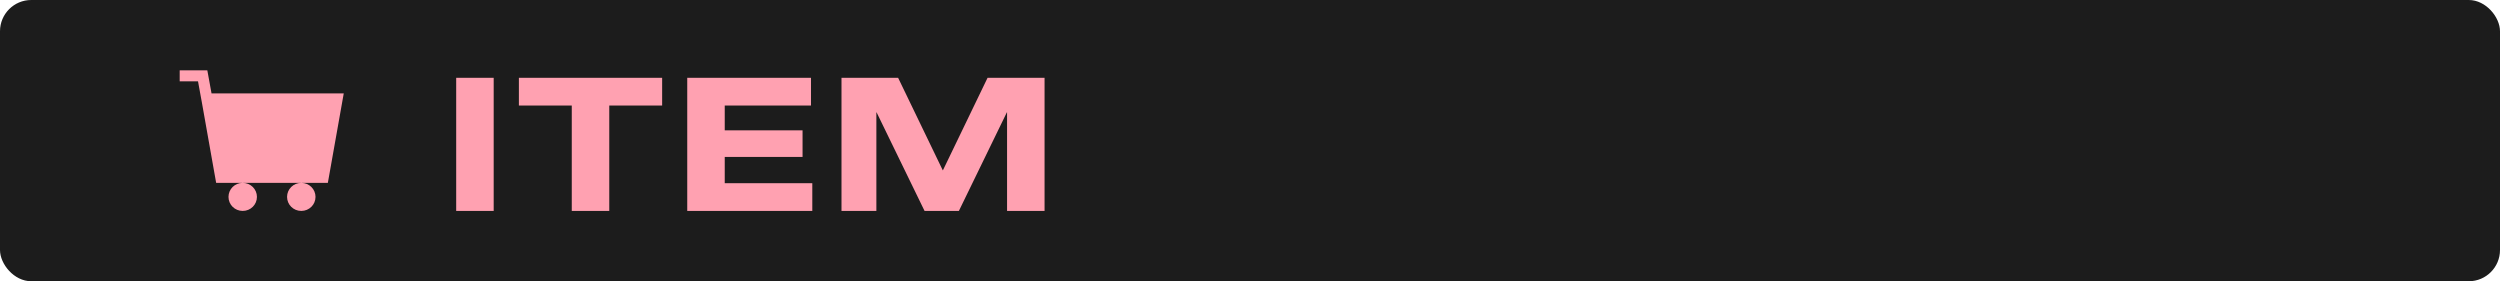
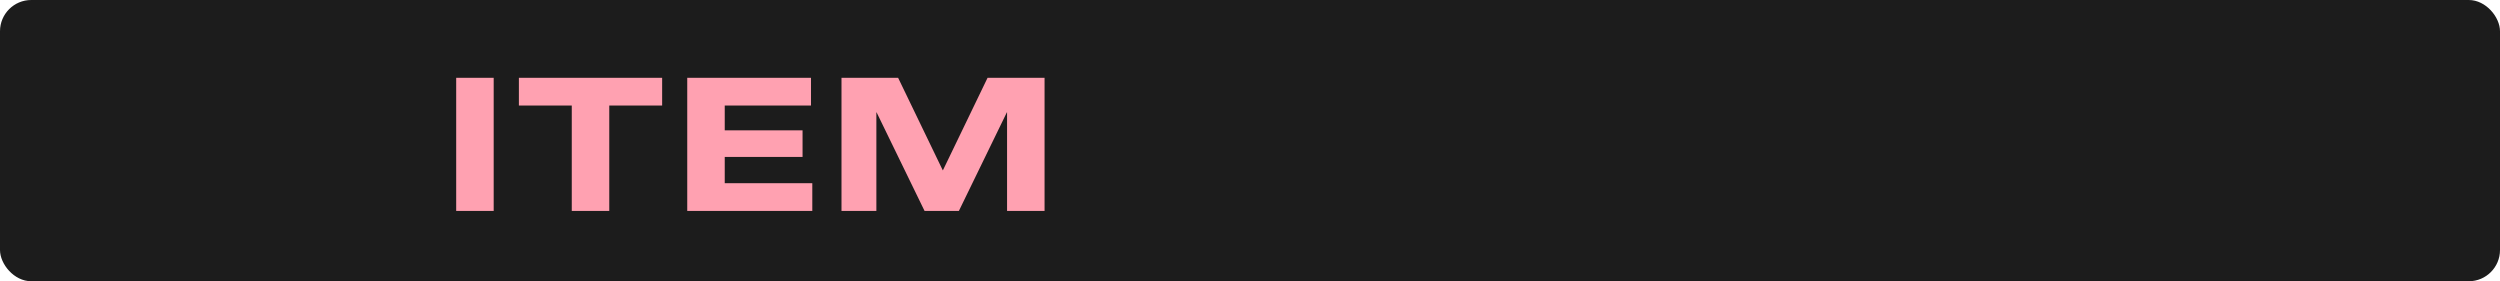
<svg xmlns="http://www.w3.org/2000/svg" fill="none" height="36" viewBox="0 0 320 36" width="320">
  <rect fill="#1c1c1c" height="36" rx="4" width="320" />
  <g fill="#ffa1b1">
-     <path d="m44 11.956h-16.924l-.539-2.956h-3.537v1.407h2.345l.508 2.784 1.814 10.216h3.4c-1.009 0-1.821.801-1.821 1.796 0 .996.812 1.796 1.821 1.796s1.821-.801 1.821-1.796c0-.995-.812-1.796-1.821-1.796h7.498c-1.009 0-1.821.801-1.821 1.796 0 .996.812 1.796 1.821 1.796s1.821-.801 1.821-1.796c0-.995-.812-1.796-1.821-1.796h3.4z" />
    <path d="m58.392 27v-17.04h4.8v17.04zm14.794 0v-13.488h-6.768v-3.552h18.336v3.552h-6.768v13.488zm14.781 0v-17.04h15.84v3.552h-11.04v3.168h9.96v3.408h-9.96v3.36h11.208v3.552zm19.745 0v-17.04h7.248l5.712 11.832h.024l5.712-11.832h7.296v17.04h-4.8v-12.624h-.024l-6.144 12.624h-4.392l-6.144-12.624h-.024v12.624z" />
  </g>
</svg>